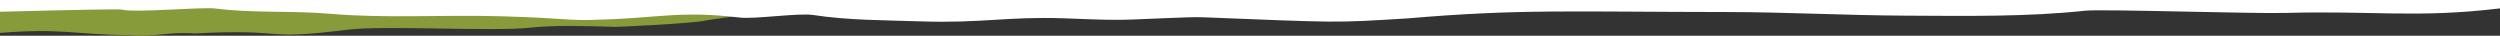
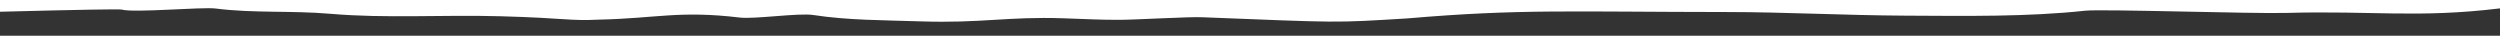
<svg xmlns="http://www.w3.org/2000/svg" width="1610" height="23" viewBox="0 0 1610 23" preserveAspectRatio="none">
  <rect x="0" y="0" width="1610" height="23" fill="#333333" stroke="none" />
  <g fill="none" fill-rule="evenodd">
-     <path fill="#889B3B" d="M483 9.08c-.393.113-27.943 3.856-29.129 4.216-5.273 1.579-60.07 4.496-60.092 3.938-17.812-.491-36.227-1.151-52.808.628-23.947 2.564-93.64-1.667-117.174 1.27-57.946 7.23-36.576-.851-98.501 2.412-15.518-1.282-27.17 2.436-40.478 1.2-39.54-.667-44.843-4.698-84.818-1.559V2h483c9.333 2.03 9.333 4.39 0 7.08z" />
    <path fill="#FFF" d="M1610 0H0v7.56c50.845-1.31 76.961-1.774 78.347-1.396 8.137 2.25 51.663-1.803 60.615-.67 24.334 3.1 48.548 1.22 73.921 3.396 35.747 3.064 71.618.525 109.45 1.573 42.543 1.18 44.24 3.14 63.495 2.173 36.61-.785 51.62-5.98 90.452-1.349 9.634 1.18 37.994-3.074 47.408-1.63 22.555 3.448 44.89 3.297 69.086 4.1 39.576 1.315 55.626-3.192 92.045-1.983 15.896.539 23.795 1.026 36.11.997 11.031-.03 46.024-2.136 53.775-1.649 88.692 3.489 83.336 3.68 131.64.73 72.825-6.223 105.672-4.19 206.083-4.101 37.345.033 75.01 2.122 115.096 2.33 38.885.202 78.343.81 115.392-3.188 10.64-1.154 107.96 2.023 129.228 1.433 56.126-1.554 84.835 3.467 137.857-2.931V0z" />
  </g>
</svg>